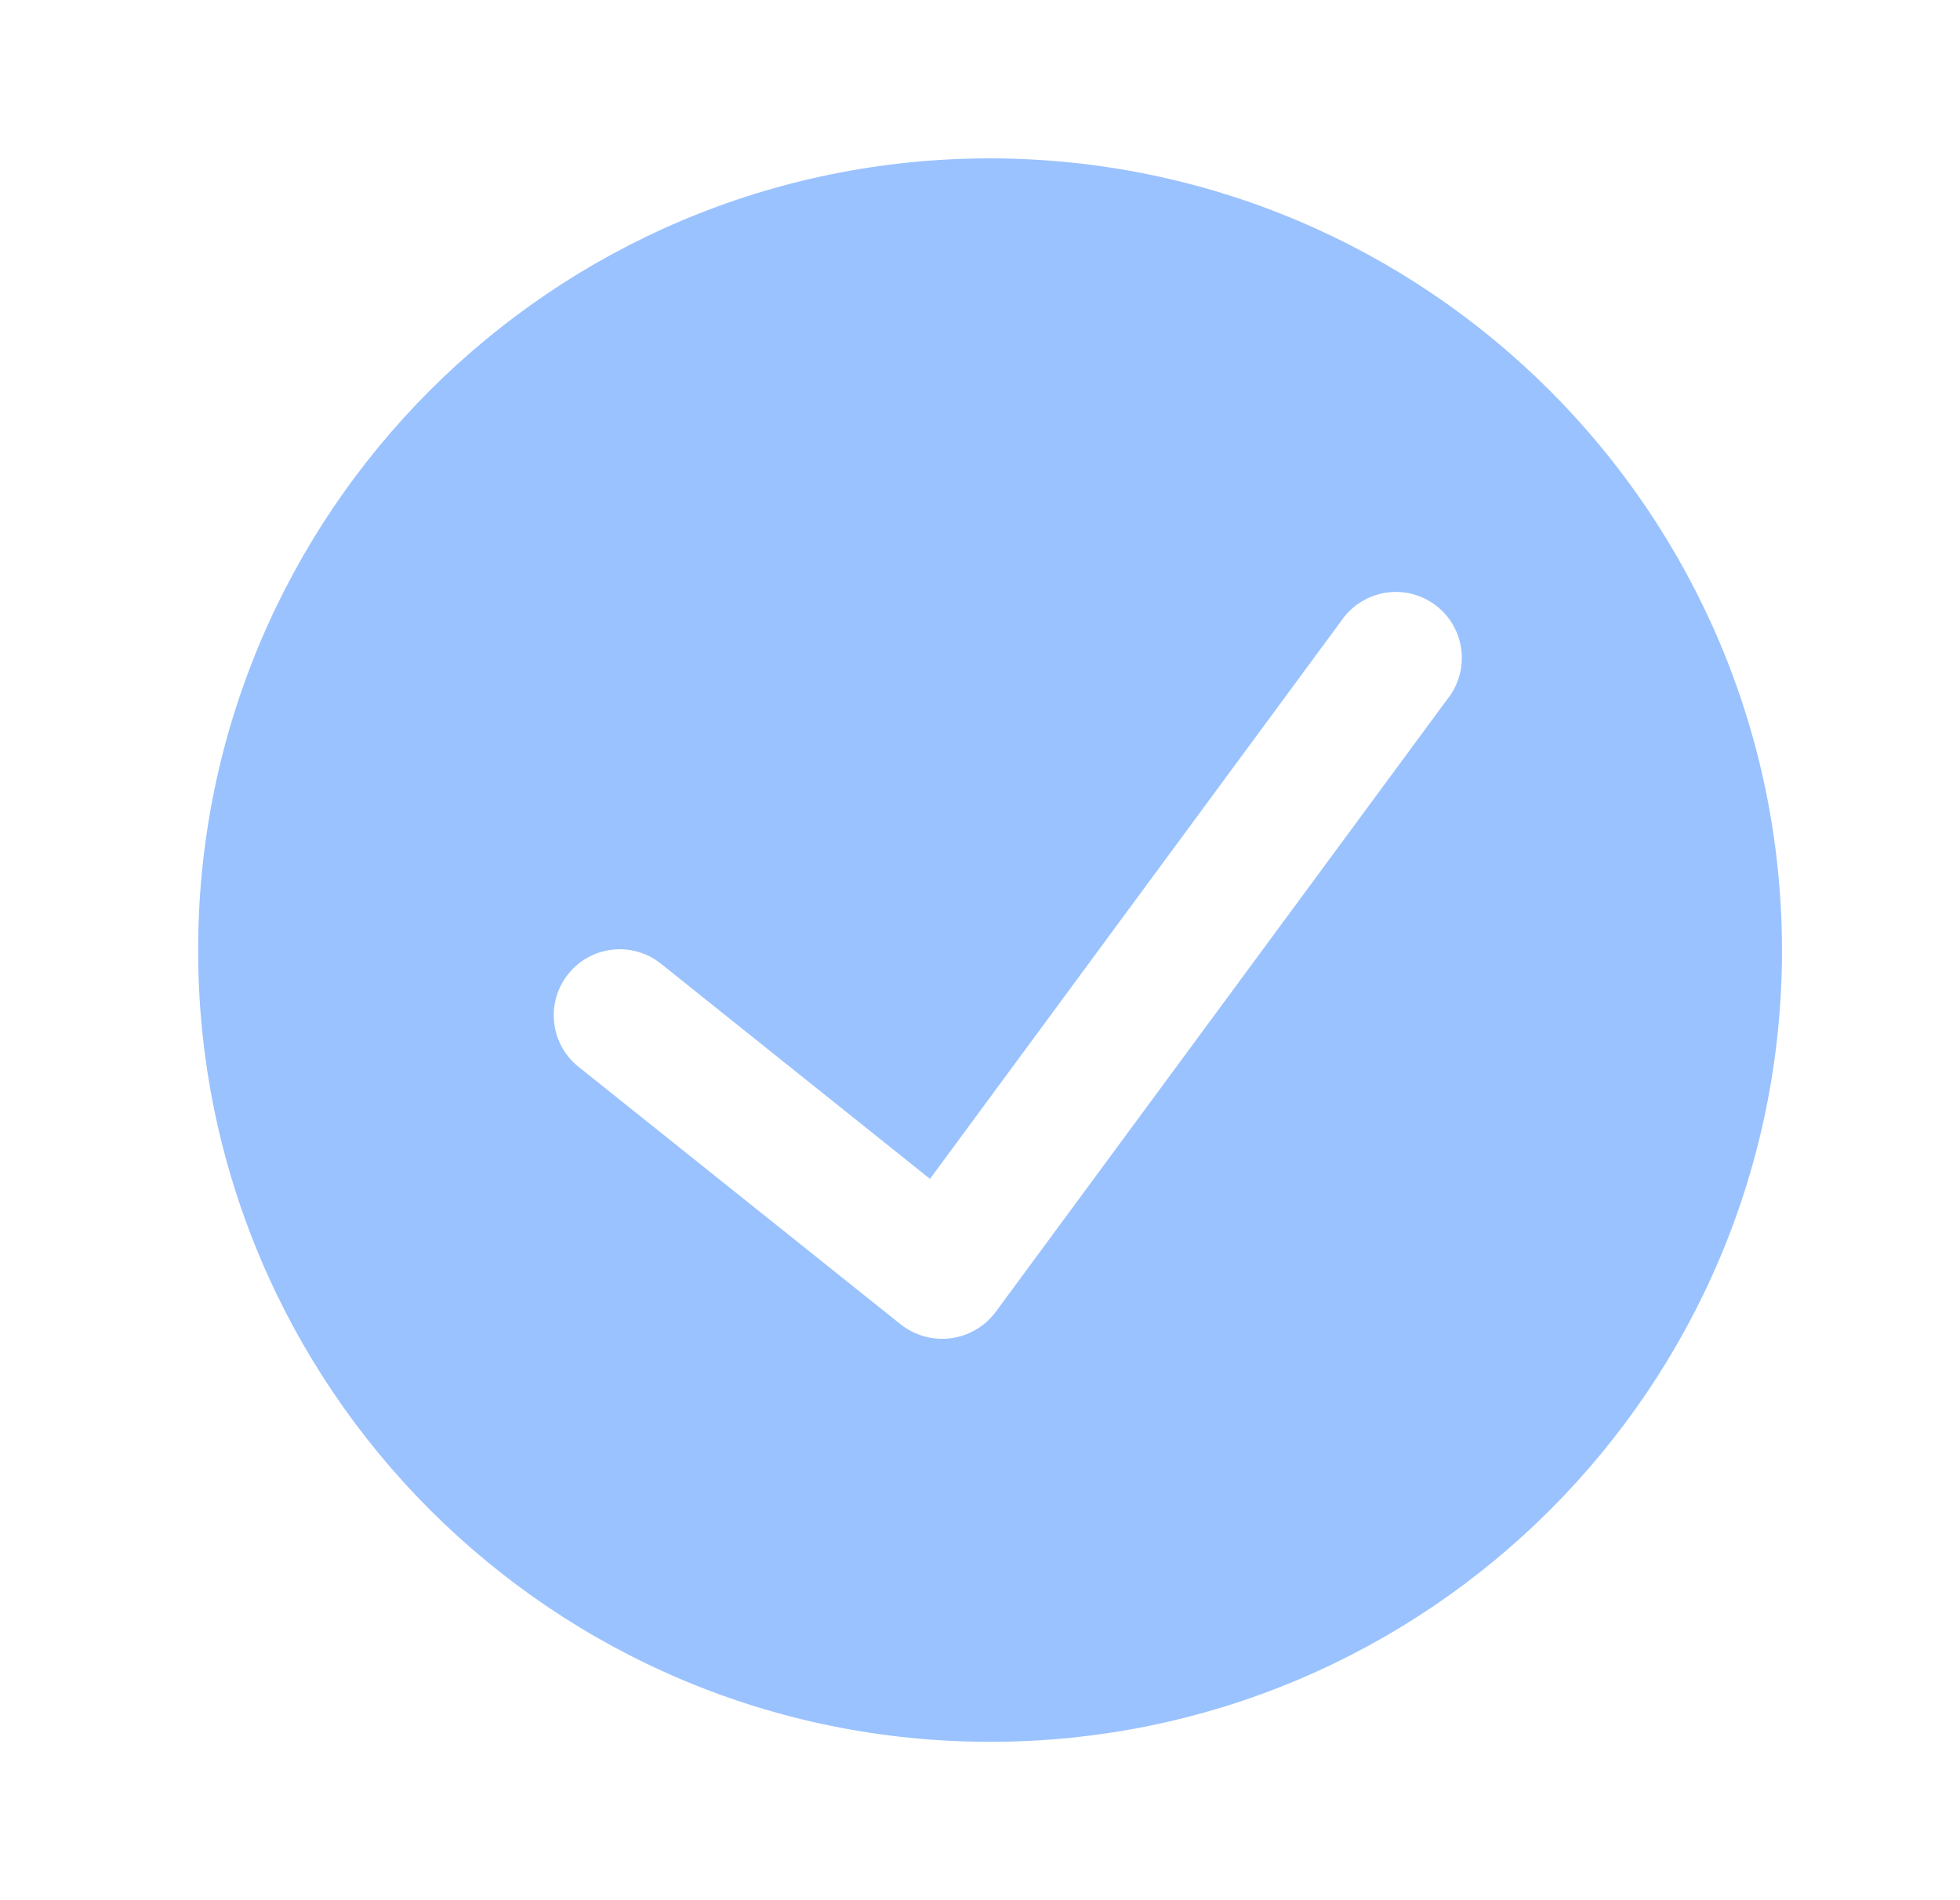
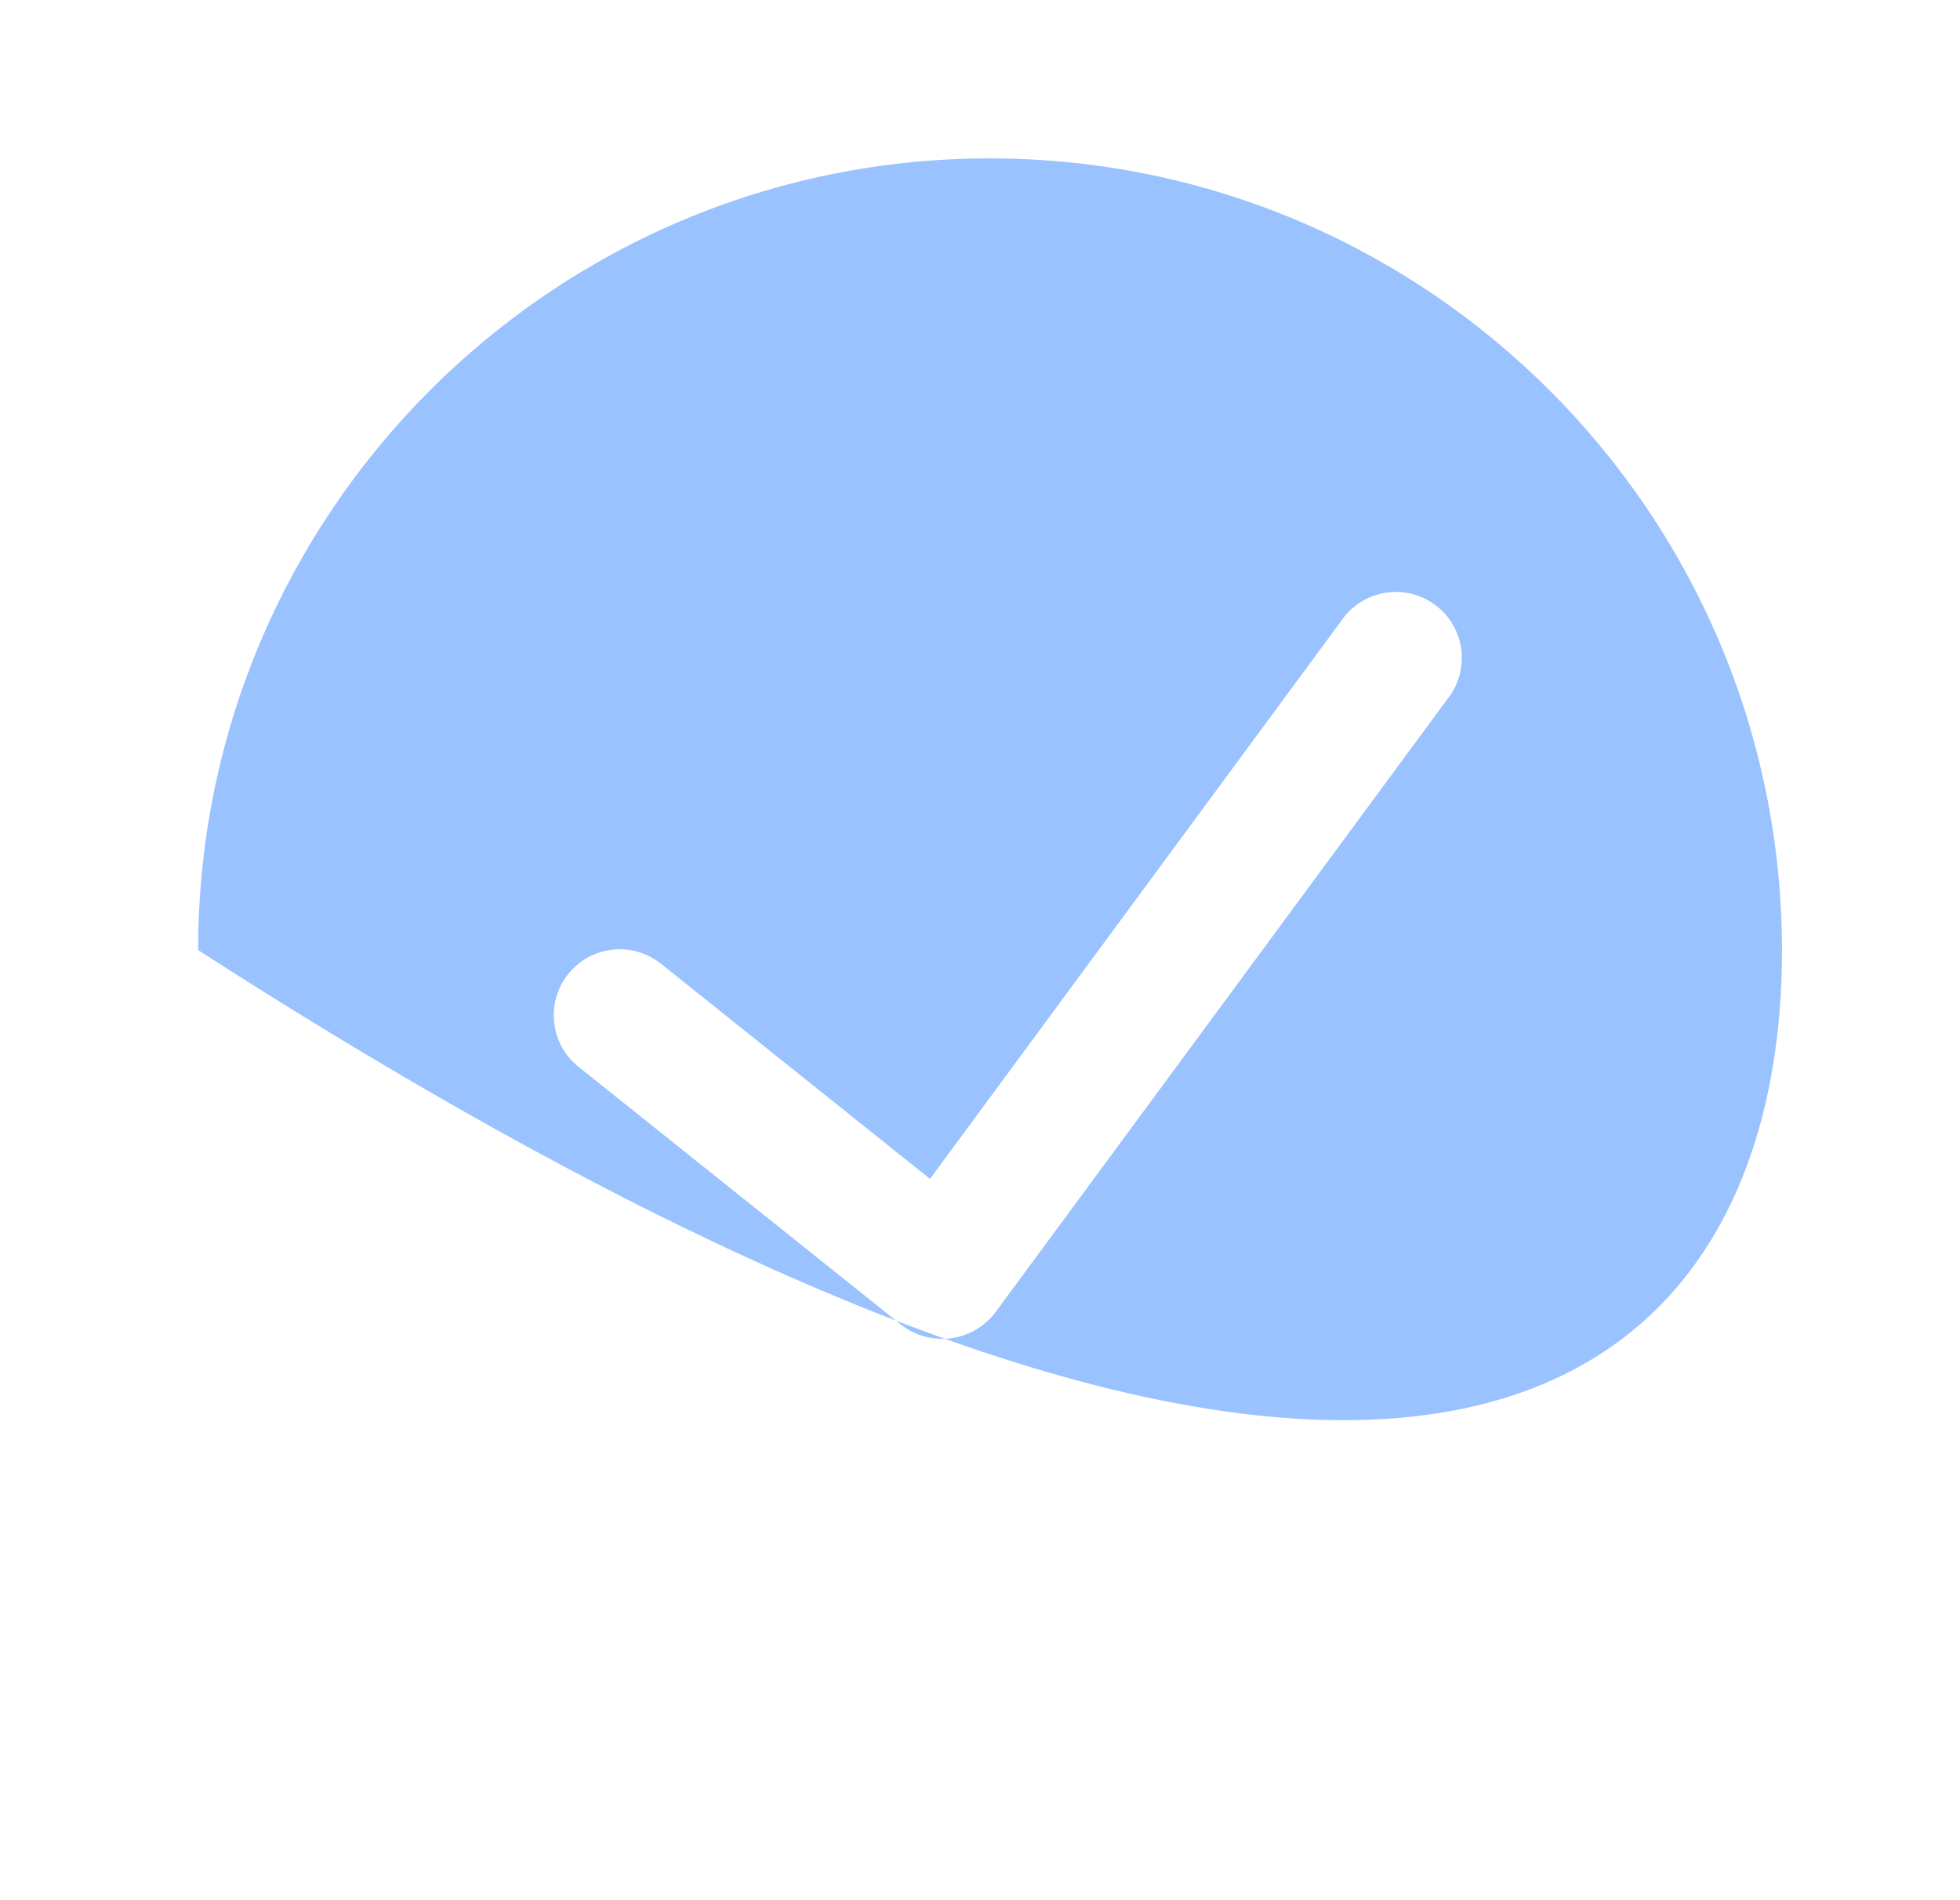
<svg xmlns="http://www.w3.org/2000/svg" width="33" height="32" viewBox="0 0 33 32" fill="none">
-   <path fill-rule="evenodd" clip-rule="evenodd" d="M16.669 2.667C9.305 2.667 3.336 8.636 3.336 16C3.336 23.364 9.305 29.333 16.669 29.333C24.033 29.333 30.003 23.364 30.003 16C29.994 8.64 24.029 2.675 16.669 2.667ZM24.366 11.778L16.76 22.099C16.579 22.34 16.308 22.497 16.01 22.537C15.711 22.576 15.409 22.493 15.171 22.308L9.74 17.965C9.261 17.582 9.184 16.883 9.567 16.403C9.951 15.924 10.65 15.846 11.129 16.23L15.658 19.853L22.577 10.463C22.804 10.123 23.2 9.935 23.607 9.973C24.014 10.012 24.367 10.271 24.526 10.649C24.684 11.026 24.623 11.46 24.366 11.778Z" fill="#9AC2FE" />
+   <path fill-rule="evenodd" clip-rule="evenodd" d="M16.669 2.667C9.305 2.667 3.336 8.636 3.336 16C24.033 29.333 30.003 23.364 30.003 16C29.994 8.64 24.029 2.675 16.669 2.667ZM24.366 11.778L16.76 22.099C16.579 22.34 16.308 22.497 16.01 22.537C15.711 22.576 15.409 22.493 15.171 22.308L9.74 17.965C9.261 17.582 9.184 16.883 9.567 16.403C9.951 15.924 10.65 15.846 11.129 16.23L15.658 19.853L22.577 10.463C22.804 10.123 23.2 9.935 23.607 9.973C24.014 10.012 24.367 10.271 24.526 10.649C24.684 11.026 24.623 11.46 24.366 11.778Z" fill="#9AC2FE" />
</svg>